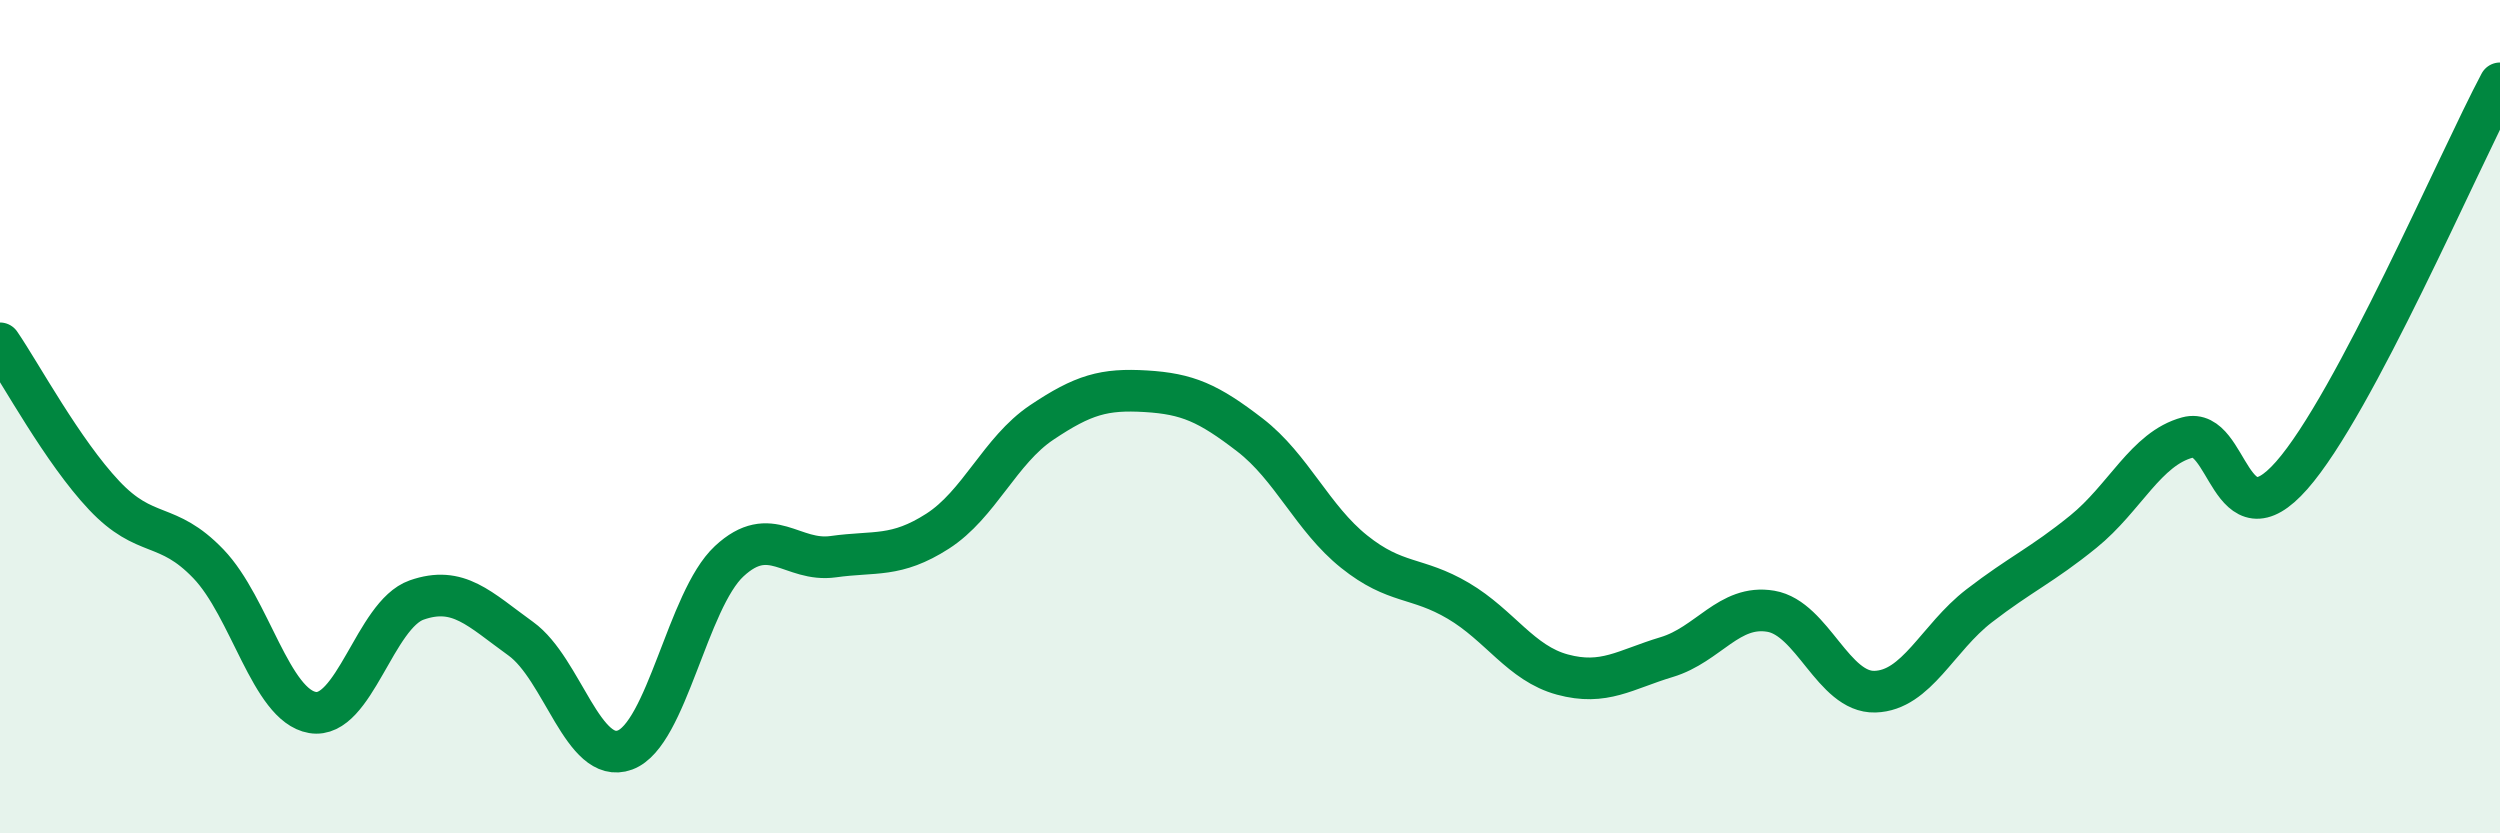
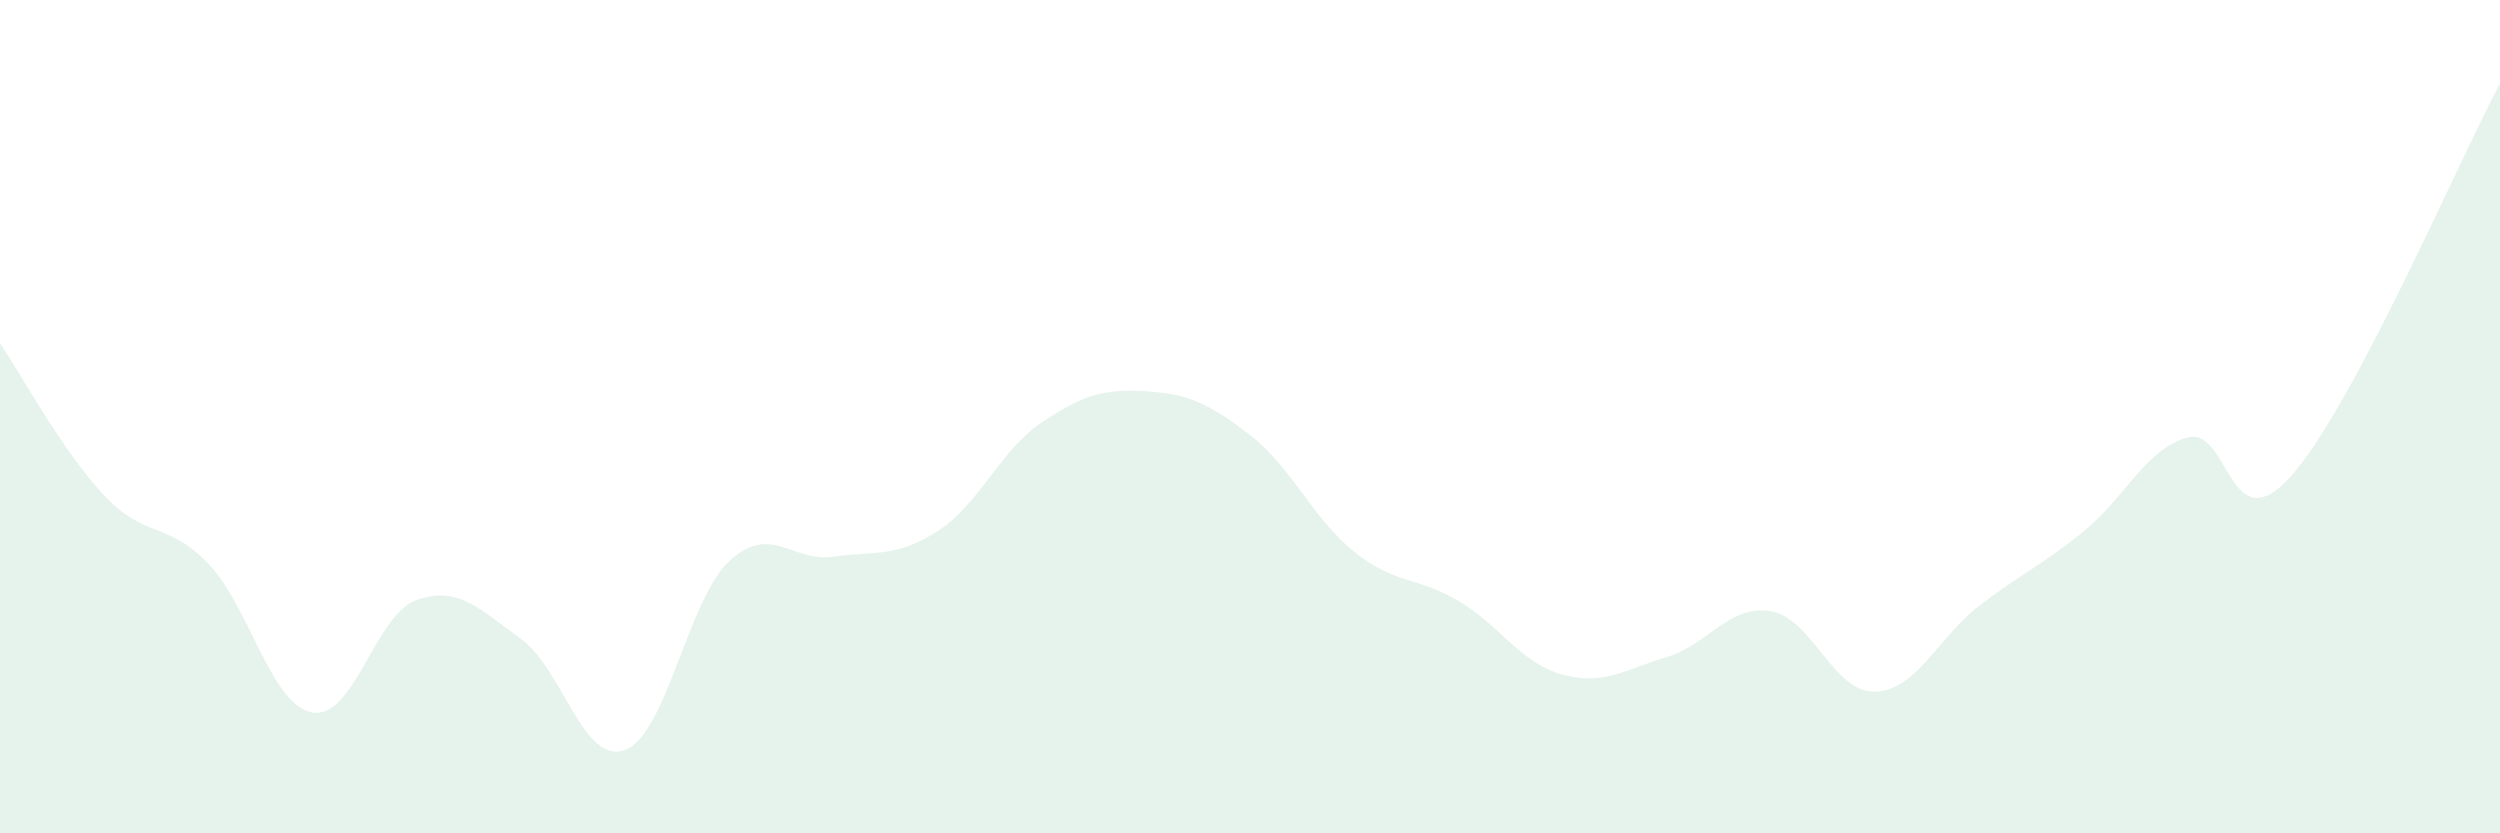
<svg xmlns="http://www.w3.org/2000/svg" width="60" height="20" viewBox="0 0 60 20">
  <path d="M 0,8.24 C 0.5,8.97 1.5,10.83 2.5,11.89 C 3.5,12.95 4,12.49 5,13.53 C 6,14.57 6.5,16.93 7.5,17.1 C 8.5,17.27 9,14.75 10,14.4 C 11,14.05 11.5,14.61 12.5,15.33 C 13.5,16.05 14,18.37 15,18 C 16,17.63 16.5,14.4 17.5,13.47 C 18.5,12.54 19,13.5 20,13.36 C 21,13.22 21.5,13.39 22.5,12.75 C 23.5,12.11 24,10.81 25,10.14 C 26,9.47 26.5,9.33 27.5,9.39 C 28.5,9.45 29,9.67 30,10.44 C 31,11.21 31.5,12.44 32.5,13.24 C 33.5,14.04 34,13.83 35,14.42 C 36,15.01 36.5,15.92 37.5,16.19 C 38.5,16.46 39,16.07 40,15.77 C 41,15.47 41.5,14.5 42.5,14.67 C 43.5,14.84 44,16.63 45,16.6 C 46,16.57 46.5,15.31 47.5,14.54 C 48.5,13.77 49,13.57 50,12.76 C 51,11.95 51.5,10.77 52.5,10.5 C 53.5,10.23 53.5,13.11 55,11.41 C 56.5,9.71 59,3.88 60,2L60 20L0 20Z" fill="#008740" opacity="0.1" stroke-linecap="round" stroke-linejoin="round" />
-   <path d="M 0,8.24 C 0.5,8.97 1.5,10.83 2.5,11.89 C 3.5,12.95 4,12.49 5,13.53 C 6,14.57 6.5,16.93 7.5,17.1 C 8.5,17.27 9,14.75 10,14.4 C 11,14.05 11.5,14.61 12.5,15.33 C 13.5,16.05 14,18.37 15,18 C 16,17.63 16.5,14.4 17.5,13.47 C 18.5,12.54 19,13.5 20,13.36 C 21,13.22 21.5,13.39 22.5,12.75 C 23.5,12.11 24,10.81 25,10.14 C 26,9.47 26.5,9.33 27.5,9.39 C 28.5,9.45 29,9.67 30,10.44 C 31,11.21 31.5,12.44 32.5,13.24 C 33.5,14.04 34,13.83 35,14.42 C 36,15.01 36.5,15.92 37.5,16.19 C 38.5,16.46 39,16.07 40,15.77 C 41,15.47 41.5,14.5 42.5,14.67 C 43.5,14.84 44,16.63 45,16.6 C 46,16.57 46.5,15.31 47.5,14.54 C 48.5,13.77 49,13.57 50,12.76 C 51,11.95 51.5,10.77 52.5,10.5 C 53.5,10.23 53.5,13.11 55,11.41 C 56.5,9.71 59,3.88 60,2" stroke="#008740" stroke-width="1" fill="none" stroke-linecap="round" stroke-linejoin="round" />
</svg>